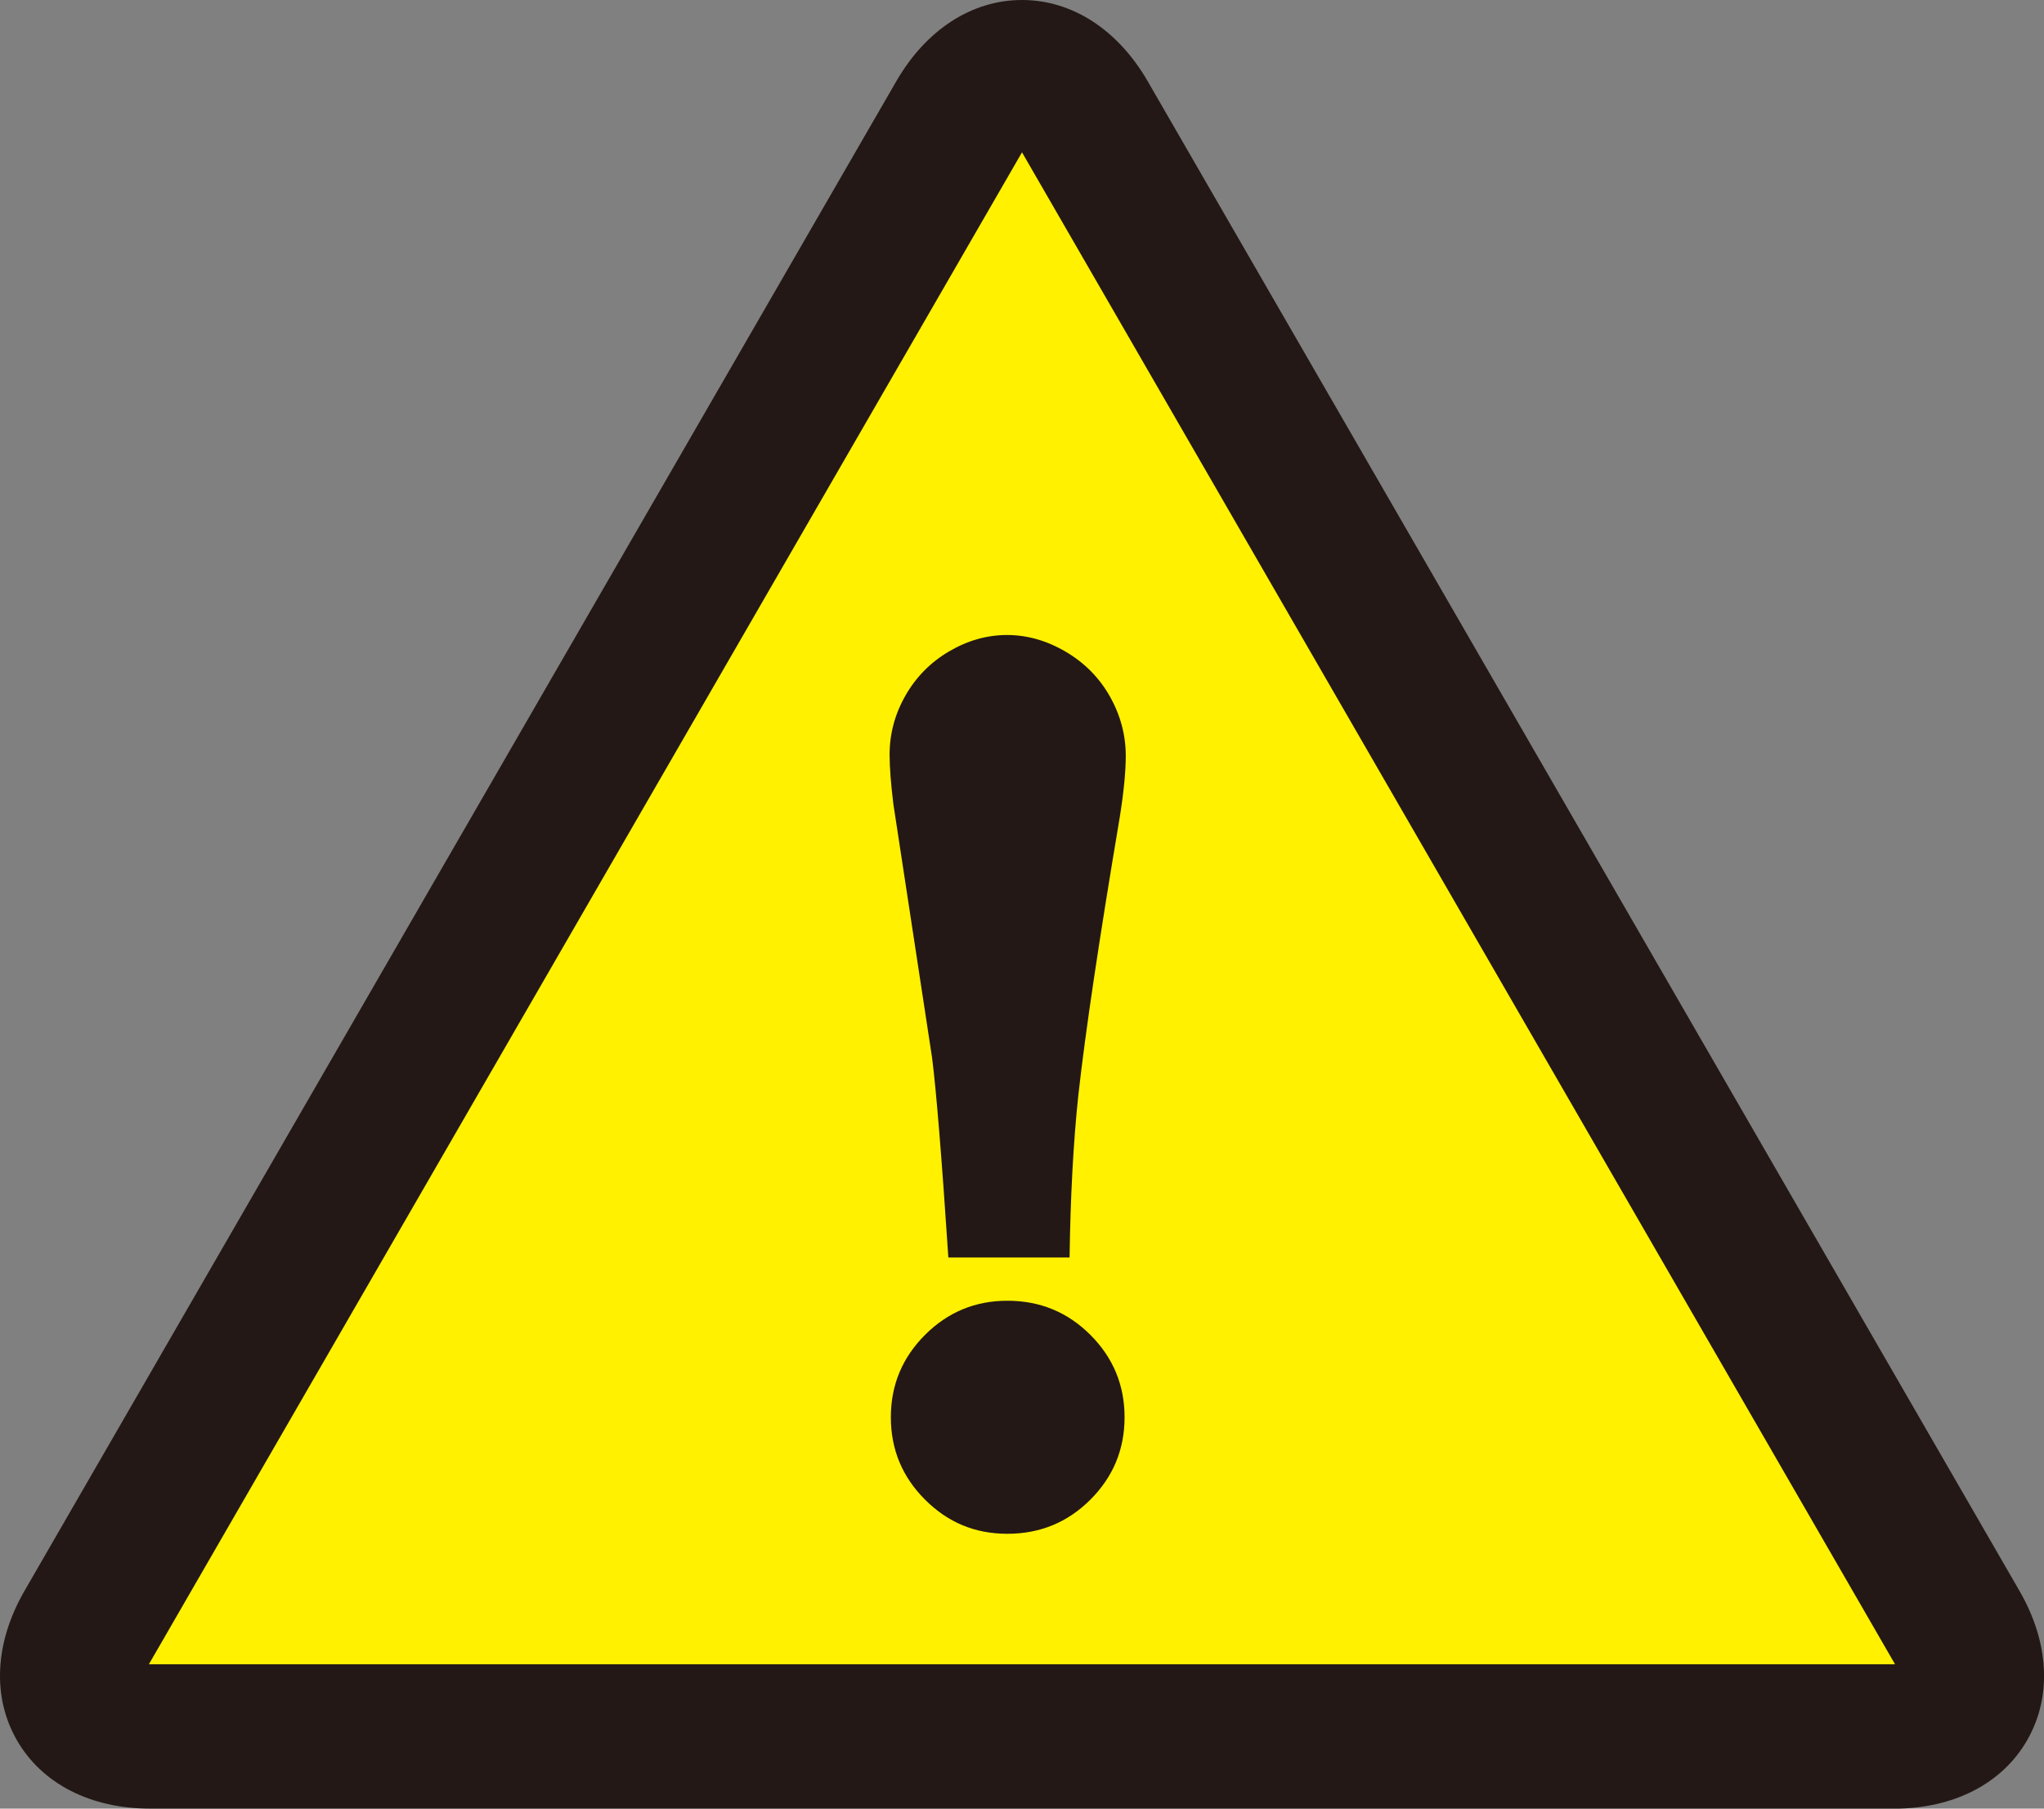
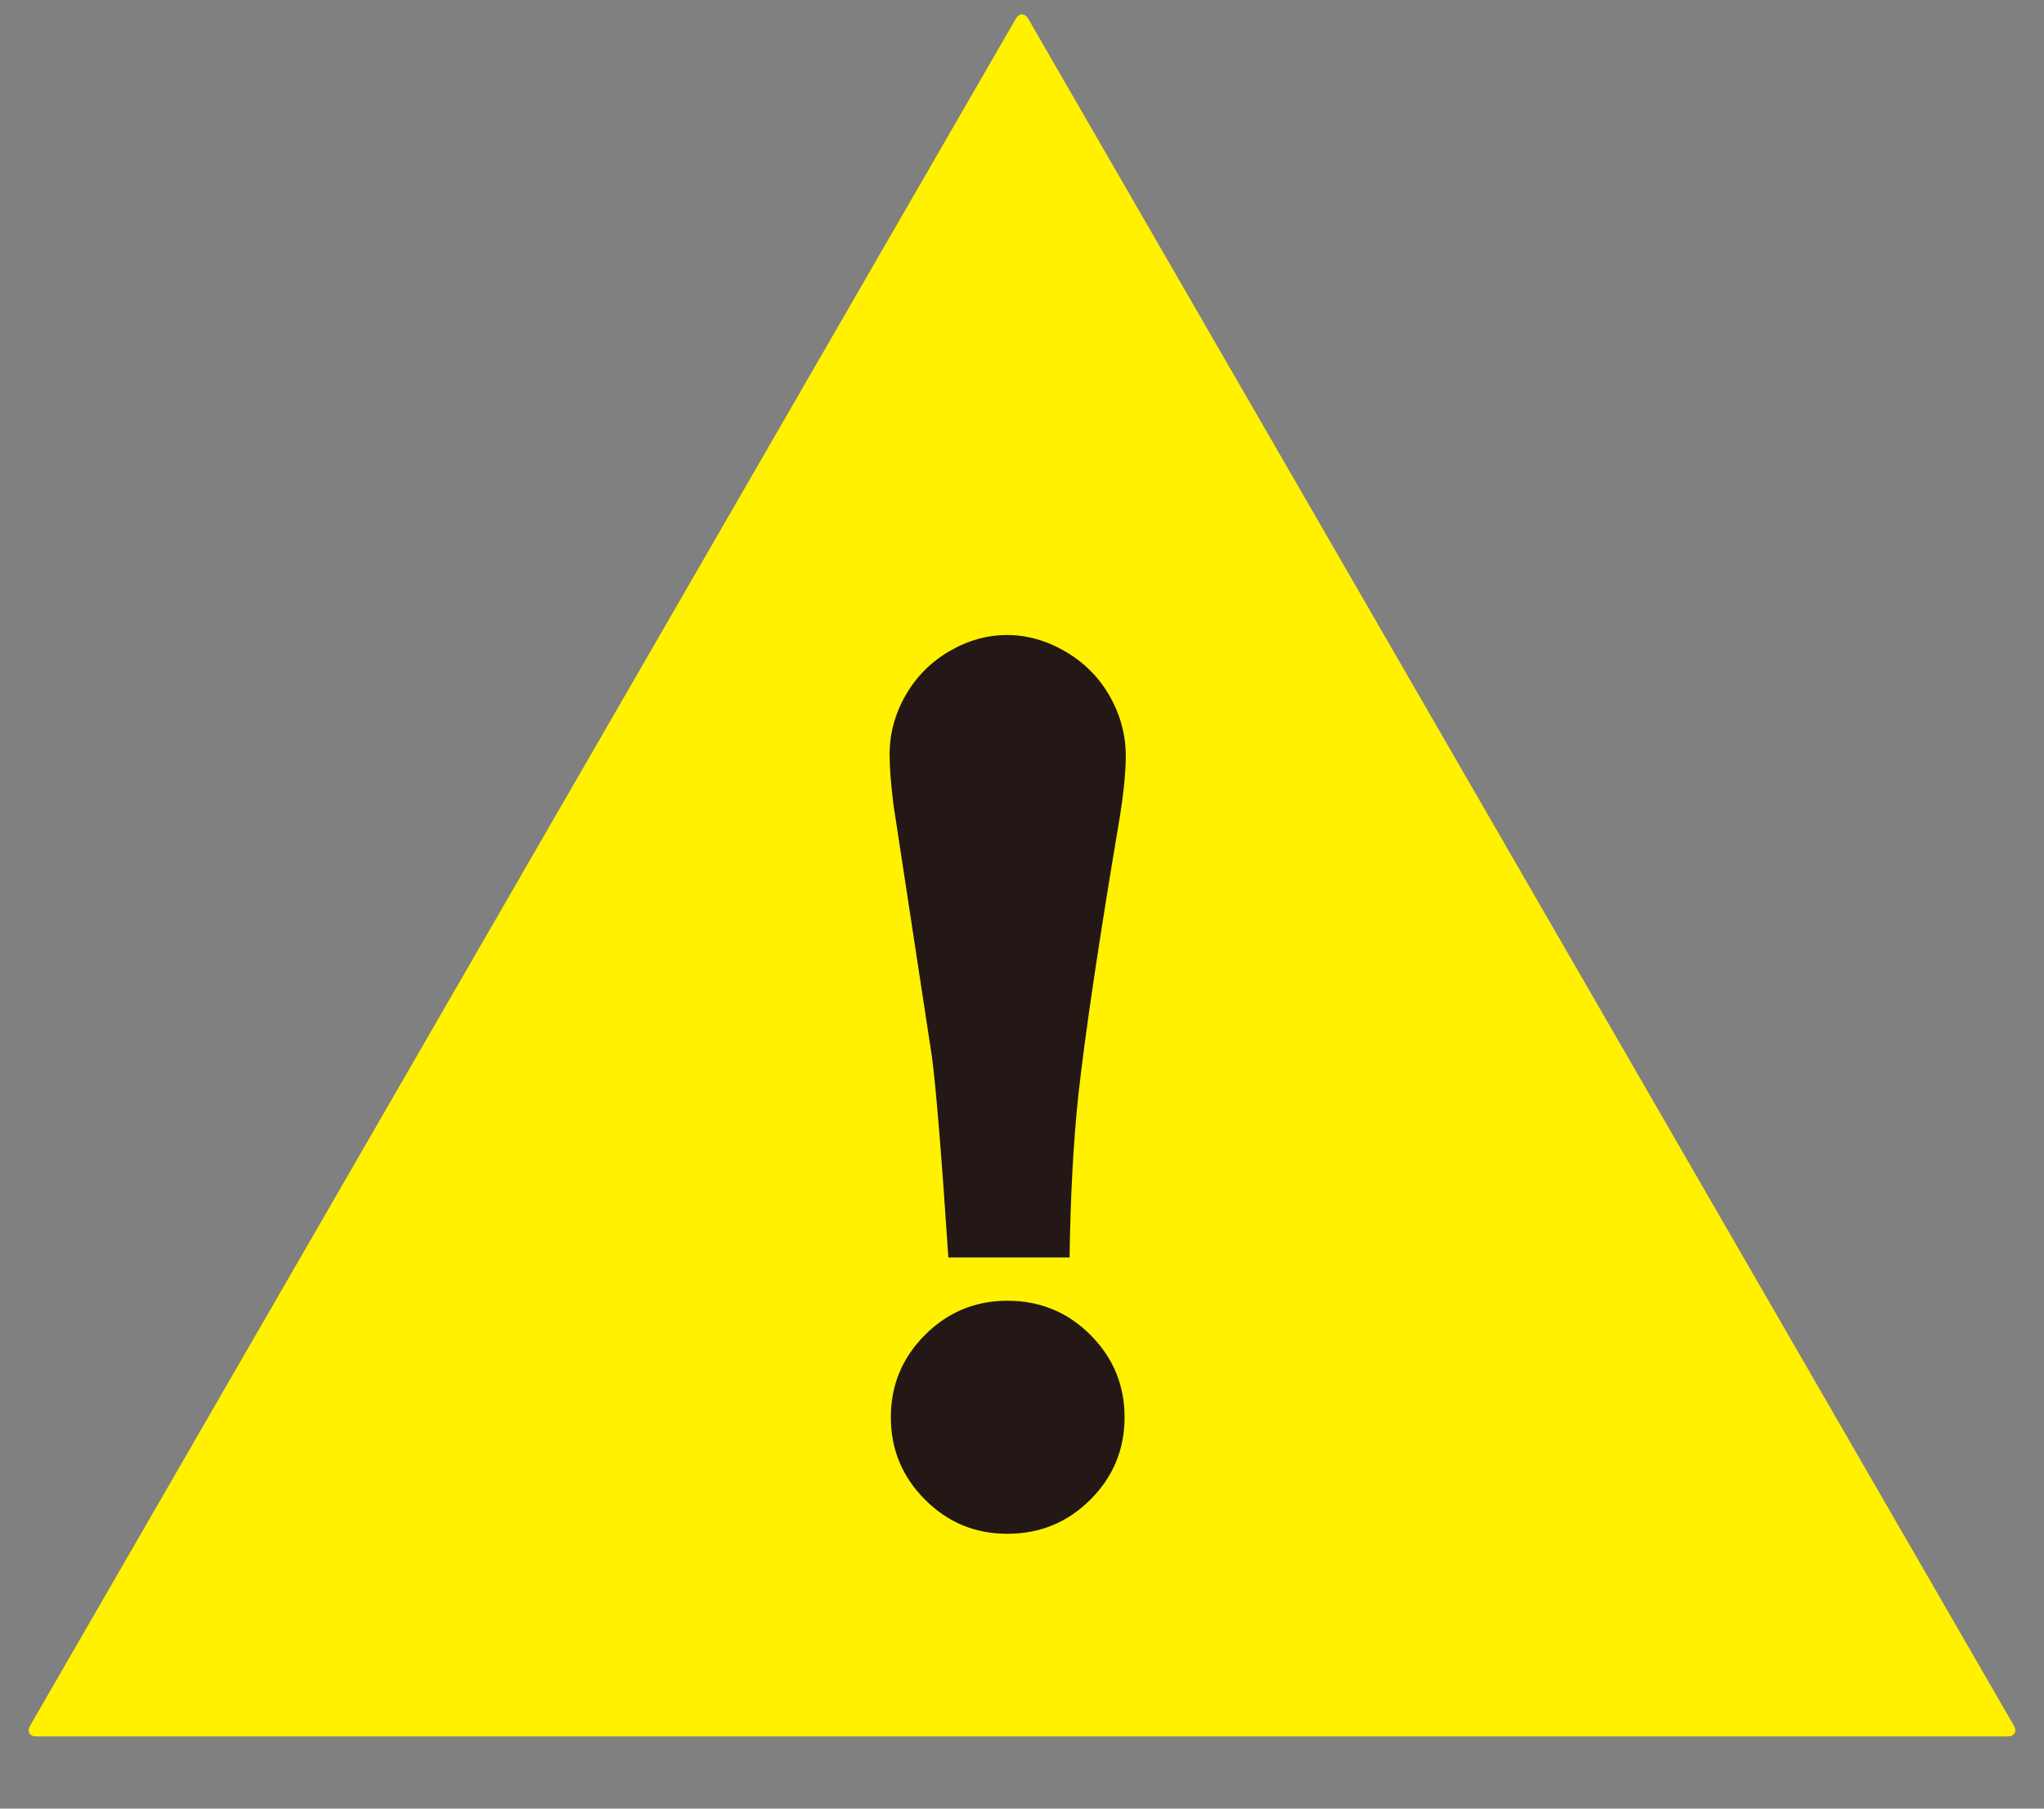
<svg xmlns="http://www.w3.org/2000/svg" id="_レイヤー_1" data-name="レイヤー 1" width="292.54" height="258.9" viewBox="0 0 292.54 258.9">
  <rect x="0" y="0" width="292.54" height="258.9" fill="#808080" stroke="none" />
  <defs>
    <style>
      .cls-1 {
        fill: #231815;
      }

      .cls-1, .cls-2 {
        stroke-width: 0px;
      }

      .cls-2 {
        fill: #fff100;
      }
    </style>
  </defs>
  <g>
    <path class="cls-2" d="m5.22,248.57c-.99,0-1.4-.7-.9-1.56L145.37,2.7c.5-.86,1.31-.86,1.8,0l141.05,244.31c.5.86.09,1.56-.9,1.56H5.22Z" />
-     <path class="cls-1" d="m271.05,258.9H21.49c-8.53,0-15.48-3.56-19.06-9.77-3.58-6.21-3.19-14,1.07-21.39L128.28,11.63c4.27-7.39,10.82-11.63,17.99-11.63s13.72,4.24,17.99,11.63l124.78,216.12c4.27,7.39,4.66,15.18,1.07,21.39-3.58,6.21-10.53,9.77-19.06,9.77Zm-249.74-20.66c.06,0,.12,0,.18,0h249.55c.06,0,.12,0,.18,0-.03-.05-.06-.1-.09-.16L146.36,21.96c-.03-.05-.06-.11-.09-.16-.03.05-.06.1-.09.16L21.4,238.08c-.03.05-.06.11-.09.16Z" />
  </g>
  <path class="cls-1" d="m153.08,180.01h-17.35c-.95-14.35-1.73-23.88-2.33-28.6l-5.54-36.31c-.36-2.93-.54-5.29-.54-7.08,0-2.99.76-5.81,2.28-8.47,1.52-2.66,3.61-4.77,6.26-6.32,2.65-1.55,5.41-2.33,8.27-2.33s5.65.79,8.36,2.37c2.71,1.59,4.83,3.72,6.35,6.41,1.52,2.69,2.28,5.53,2.28,8.52,0,2.33-.3,5.32-.89,8.97-2.92,17.34-4.89,30.54-5.9,39.63-.72,6.81-1.13,14.56-1.25,23.22Zm-8.9,6.19c4.66,0,8.62,1.63,11.88,4.89,3.26,3.26,4.89,7.19,4.89,11.79s-1.63,8.53-4.89,11.79c-3.26,3.26-7.22,4.89-11.88,4.89s-8.53-1.63-11.79-4.89c-3.26-3.26-4.89-7.19-4.89-11.79s1.63-8.53,4.89-11.79c3.26-3.26,7.19-4.89,11.79-4.89Z" />
</svg>